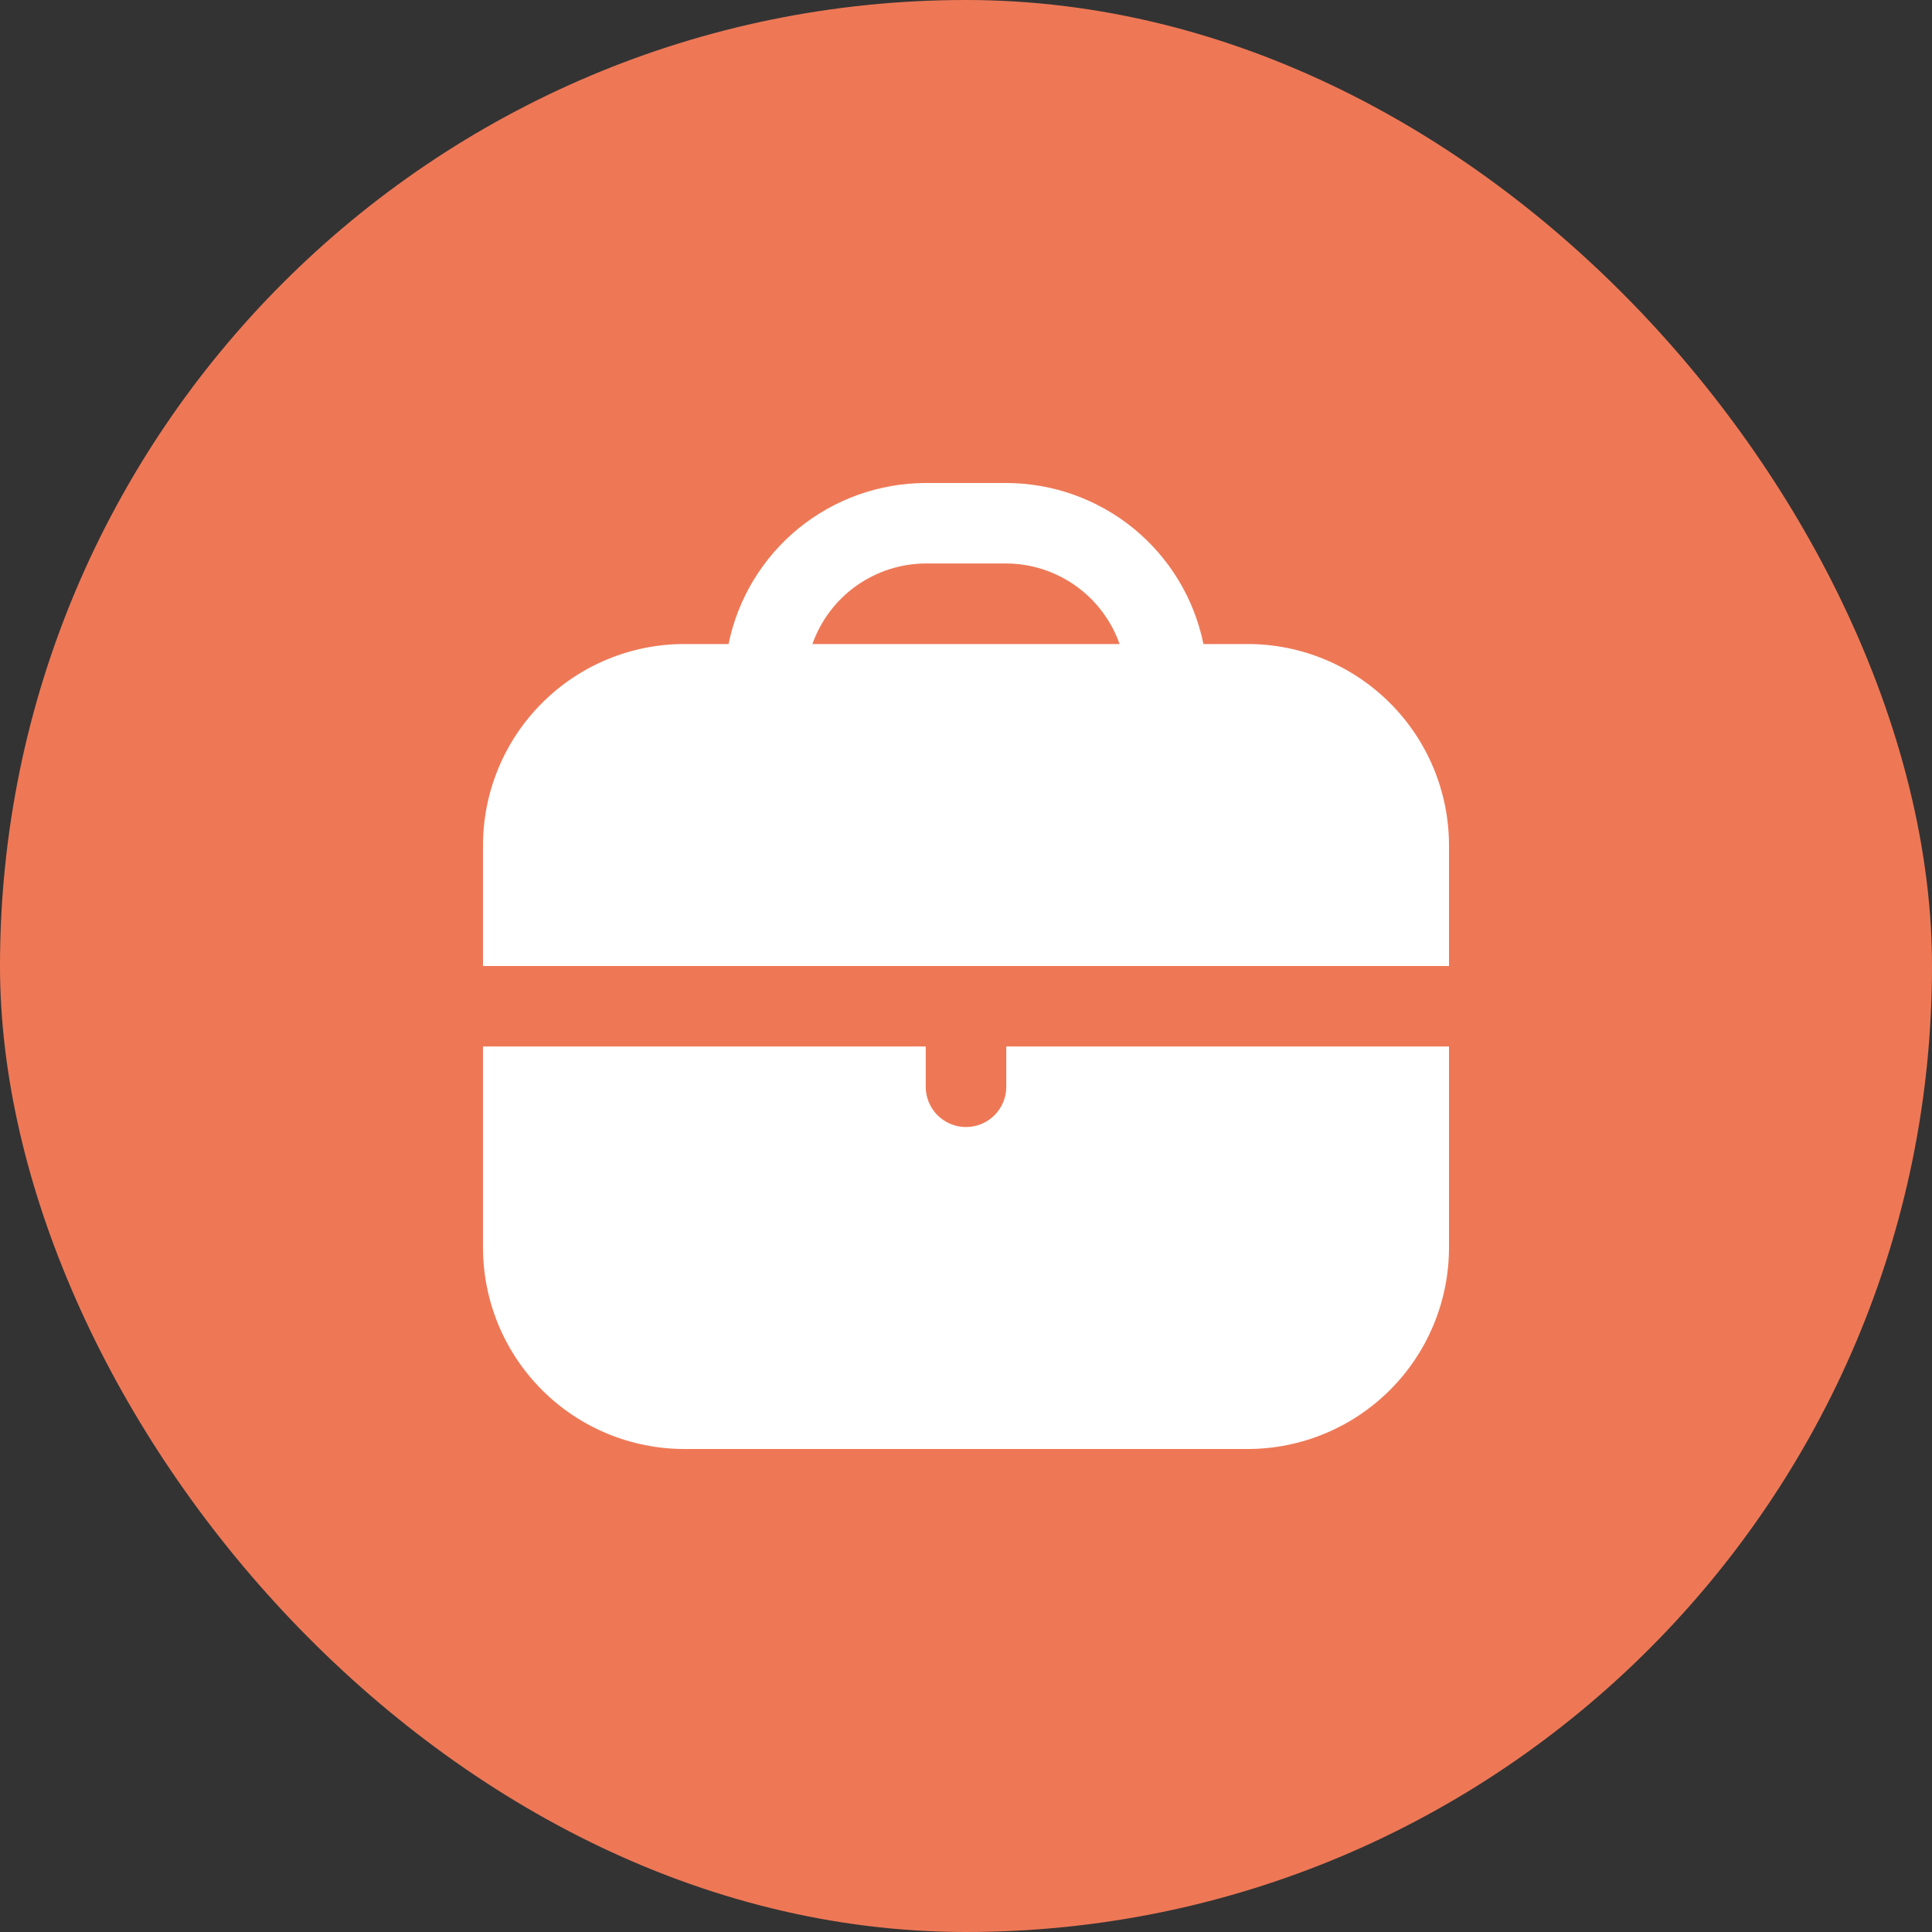
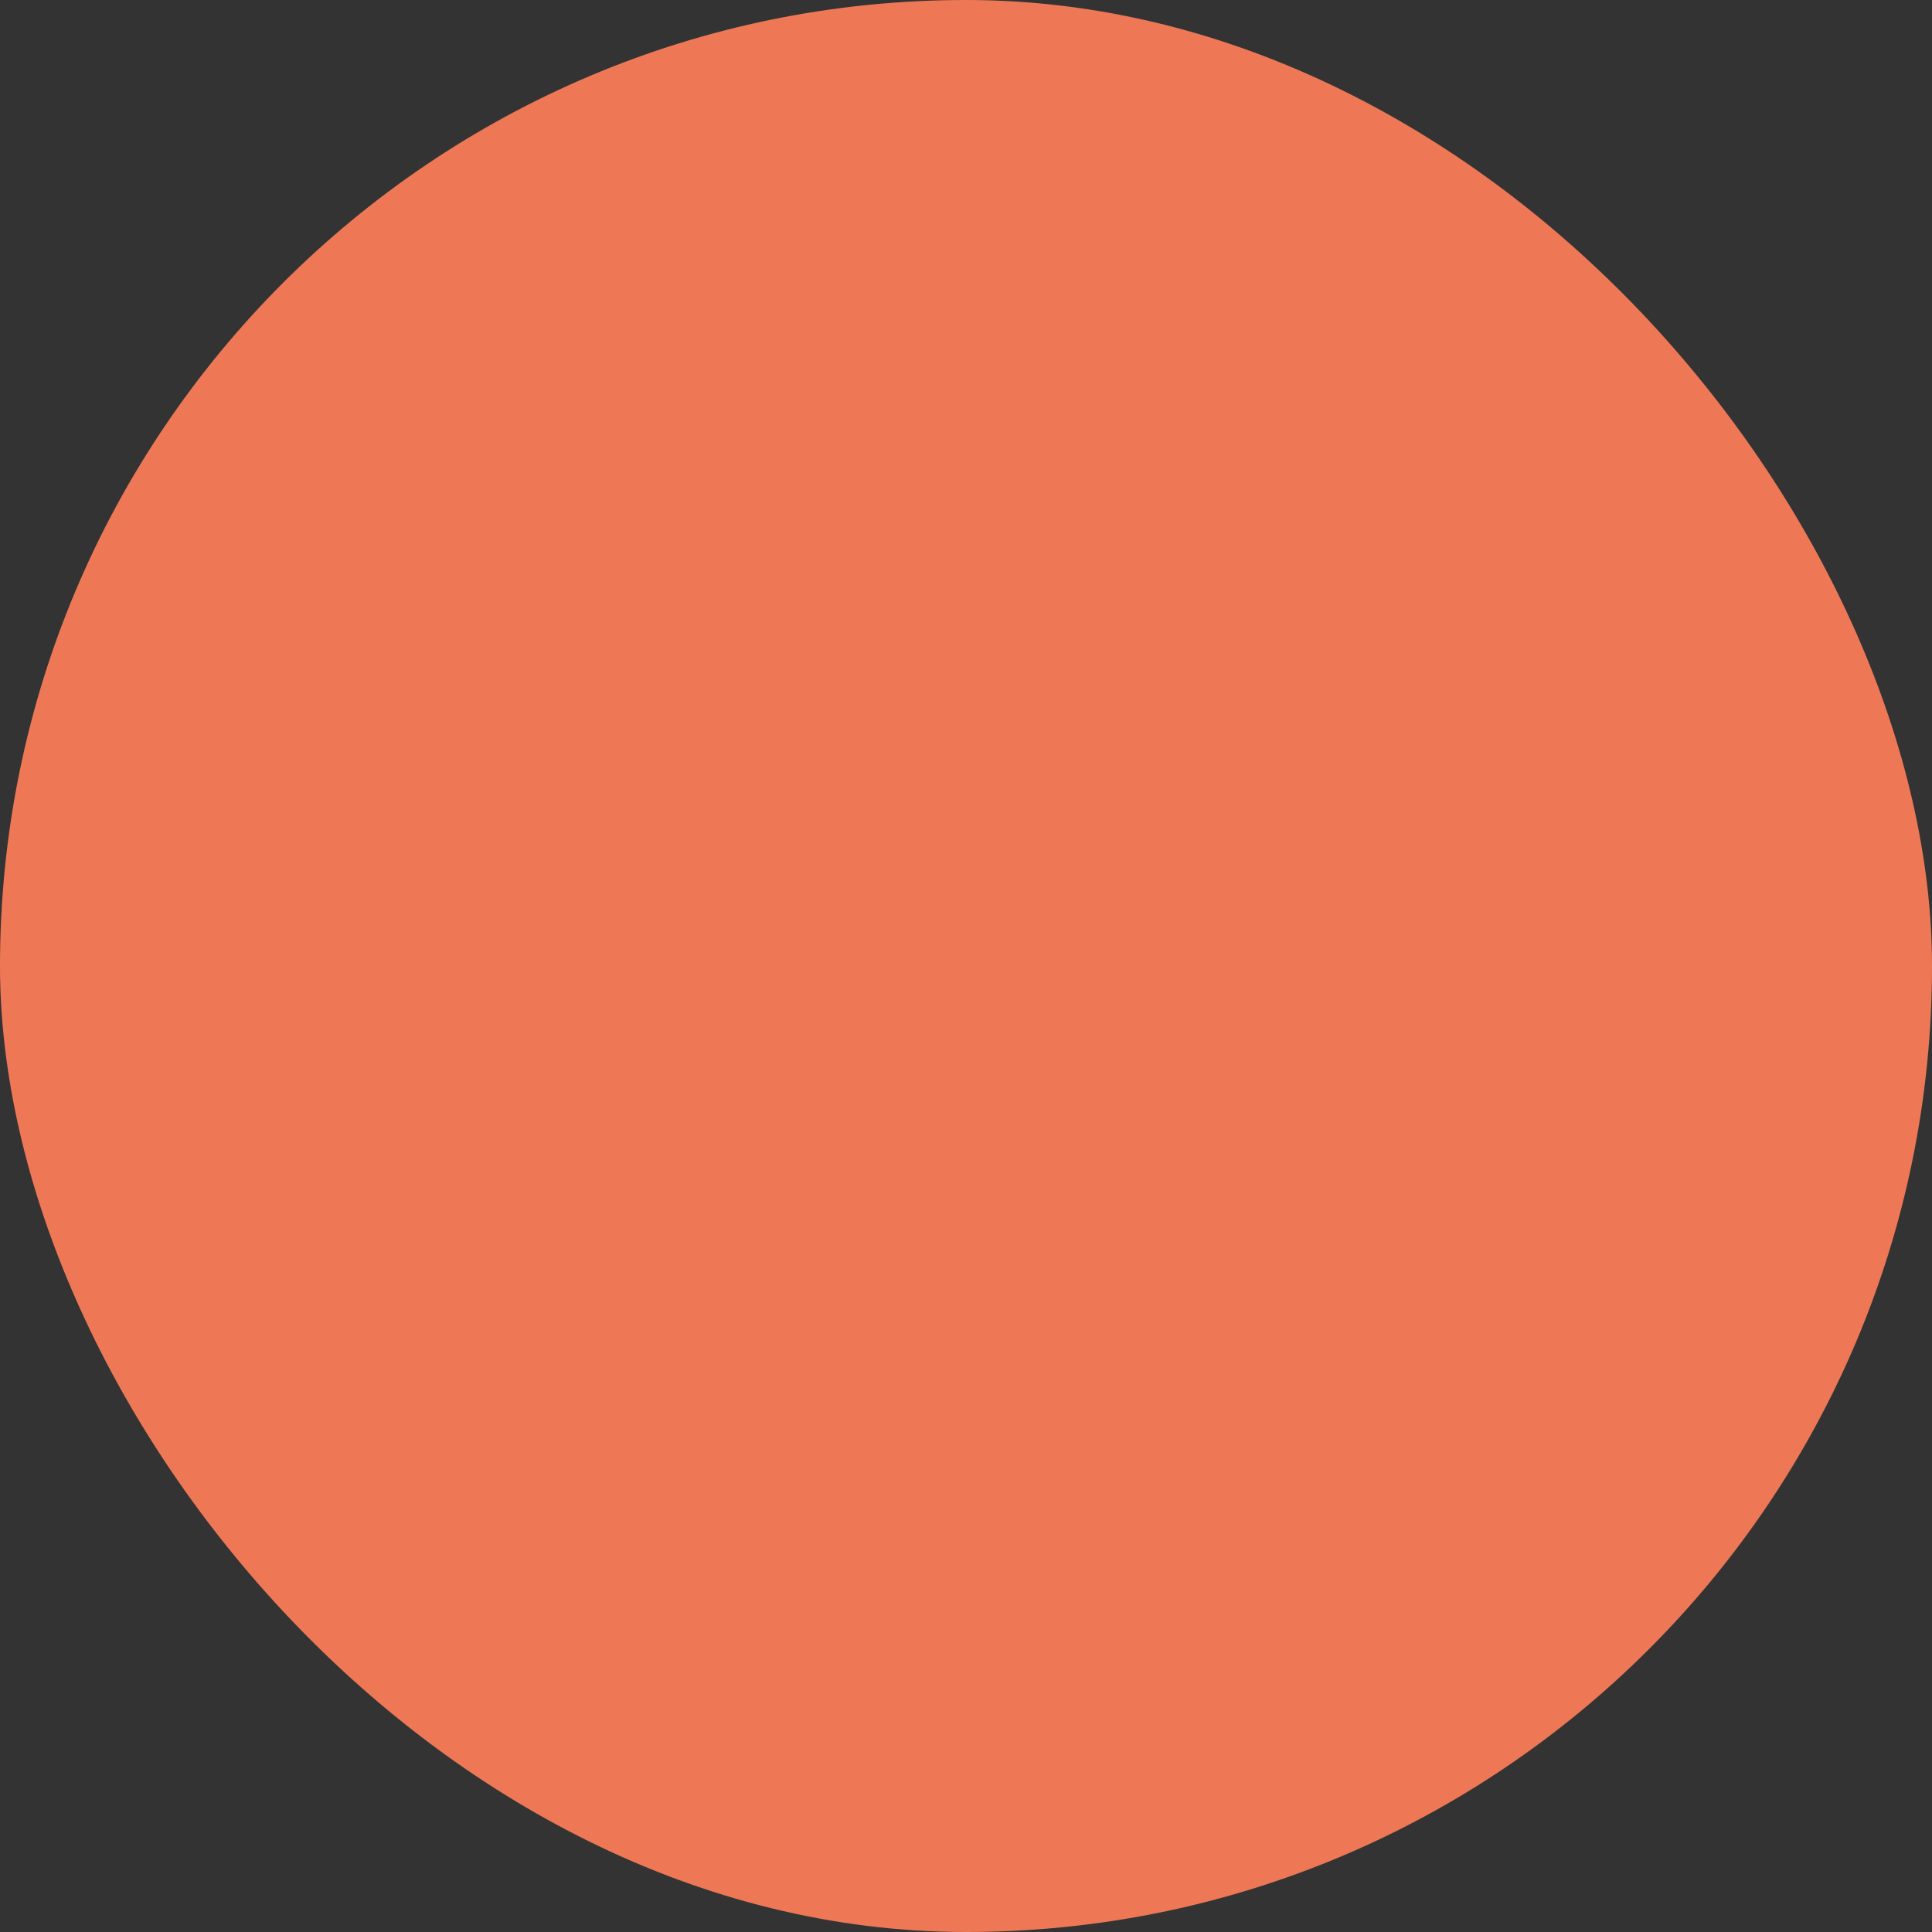
<svg xmlns="http://www.w3.org/2000/svg" width="20" height="20" viewBox="0 0 20 20" fill="none">
  <rect x="0" y="0" width="20" height="20" fill="#333333" stroke="none" />
  <rect width="20" height="20" rx="10" fill="#EE7856" />
-   <path fill-rule="evenodd" clip-rule="evenodd" d="M12.458 6.667H12.917C13.469 6.667 13.998 6.887 14.389 7.278C14.78 7.668 14.999 8.198 15 8.75V10H5V8.75C5.001 8.198 5.22 7.668 5.611 7.278C6.001 6.887 6.531 6.667 7.083 6.667H7.542C7.638 6.196 7.894 5.774 8.266 5.47C8.638 5.167 9.103 5.001 9.583 5H10.417C10.897 5.001 11.362 5.167 11.734 5.47C12.106 5.774 12.362 6.196 12.458 6.667ZM8.865 6.064C8.655 6.213 8.496 6.424 8.41 6.667H11.59C11.504 6.424 11.345 6.213 11.135 6.064C10.925 5.915 10.674 5.834 10.417 5.833H9.583C9.326 5.834 9.075 5.915 8.865 6.064ZM10.295 11.545C10.373 11.466 10.417 11.361 10.417 11.25V10.833H15V12.917C14.999 13.469 14.78 13.998 14.389 14.389C13.998 14.78 13.469 14.999 12.917 15H7.083C6.531 14.999 6.001 14.78 5.611 14.389C5.22 13.998 5.001 13.469 5 12.917V10.833H9.583V11.25C9.583 11.361 9.627 11.466 9.705 11.545C9.784 11.623 9.889 11.667 10 11.667C10.111 11.667 10.216 11.623 10.295 11.545Z" fill="white" />
</svg>